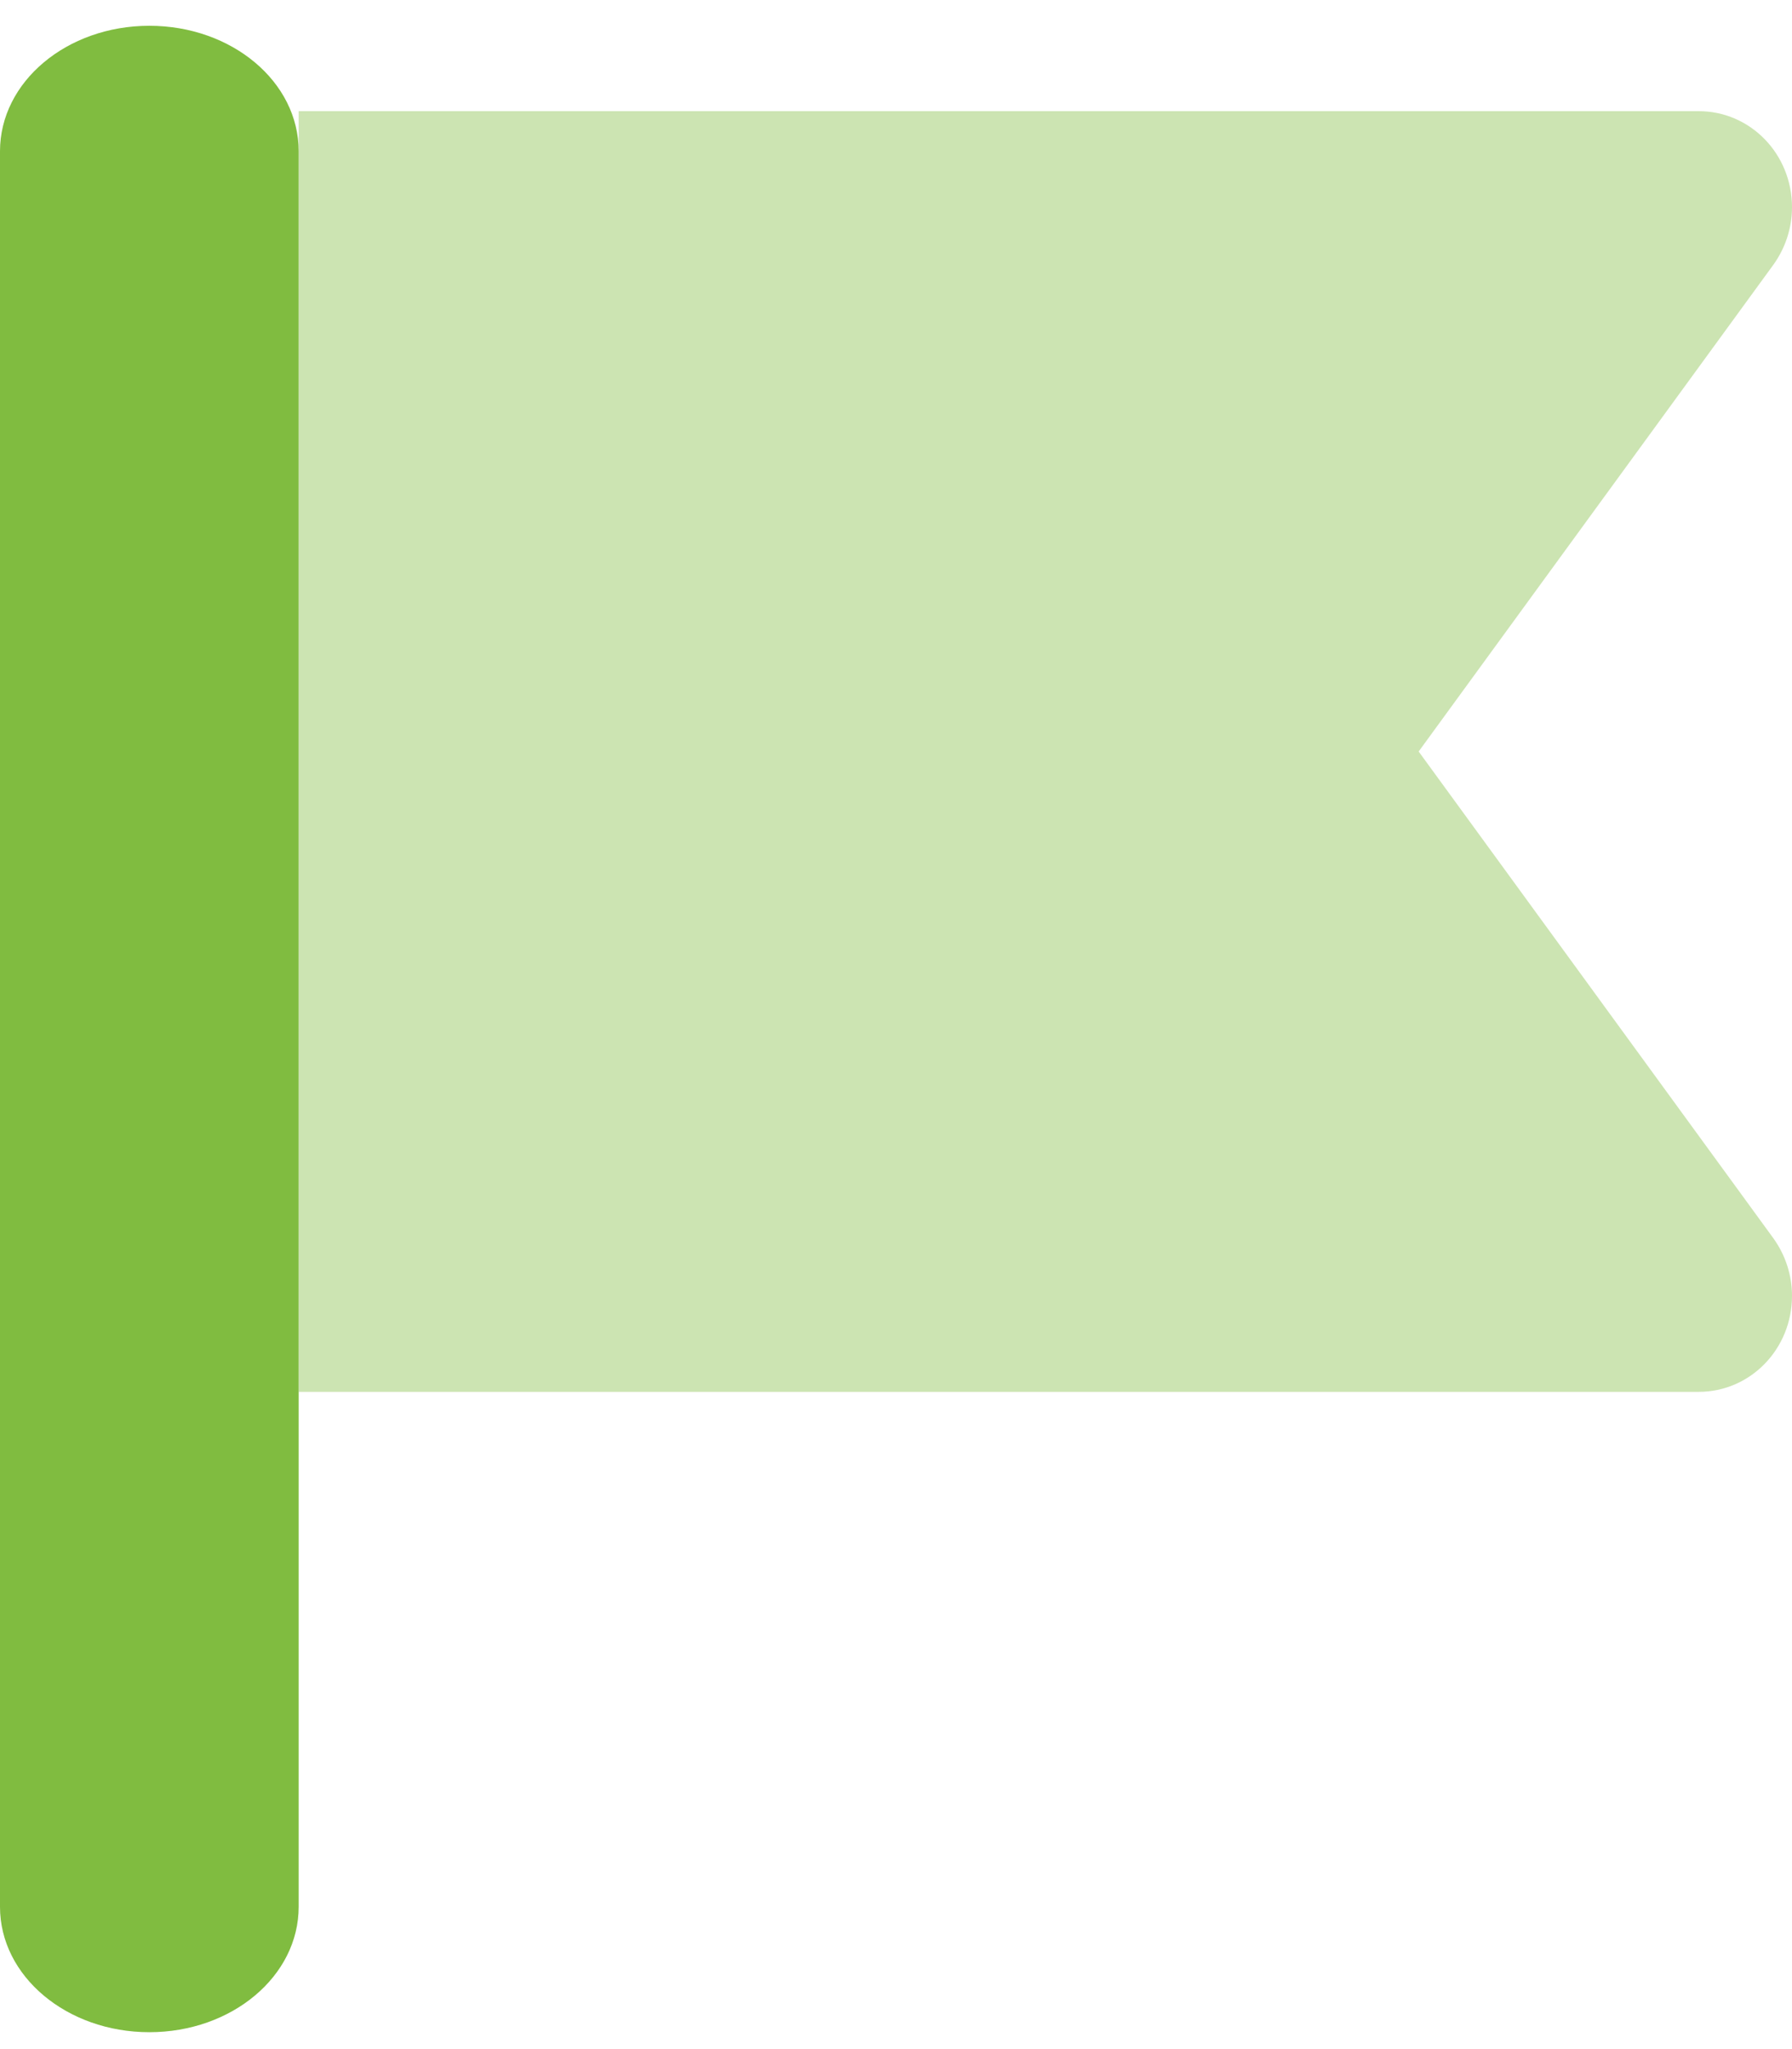
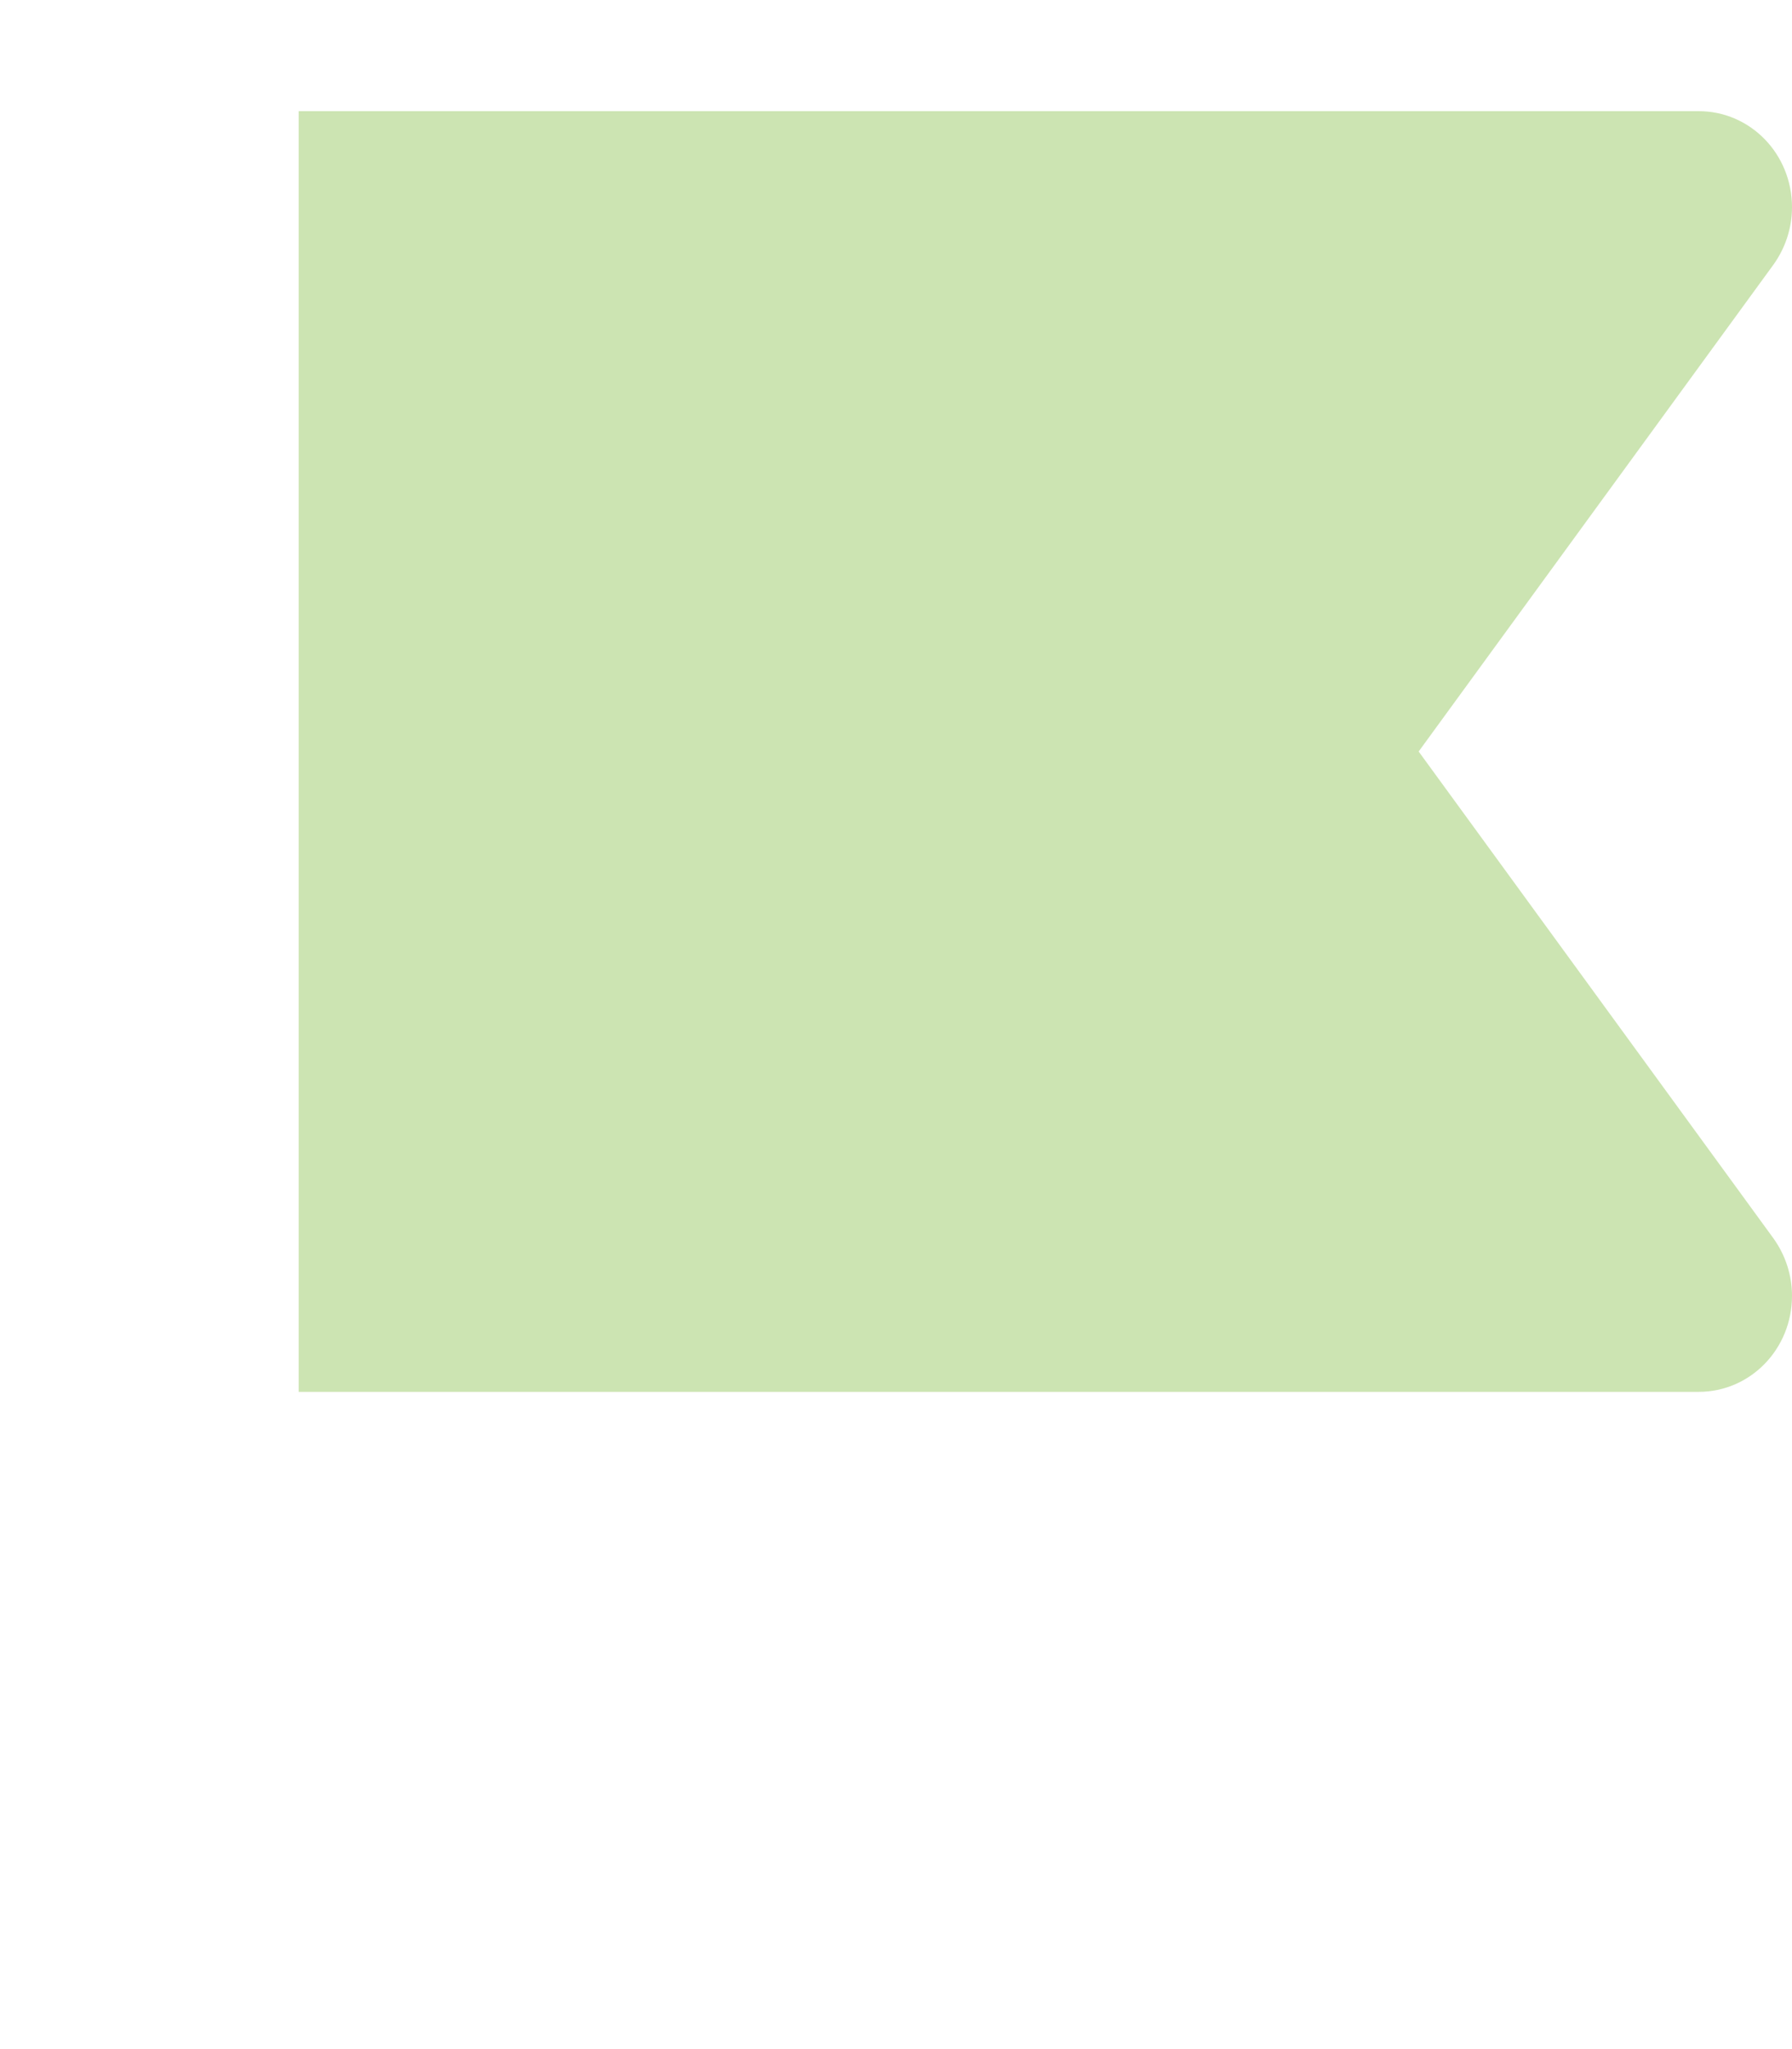
<svg xmlns="http://www.w3.org/2000/svg" width="42px" height="48px" viewBox="0 0 42 48" version="1.1">
  <title>flag-swallowtail-duotone</title>
  <g id="Page-1" stroke="none" stroke-width="1" fill="none" fill-rule="evenodd">
    <g id="About" transform="translate(-150, -1054)" fill="#80BC40" fill-rule="nonzero">
      <g id="flag-swallowtail-duotone" transform="translate(150, 1054)">
-         <path d="M3.5,0.604 C5.436,0.604 7,1.917 7,3.542 L7,44.667 C7,46.292 5.436,47.604 3.5,47.604 C1.564,47.604 0,46.292 0,44.667 L0,3.542 C0,1.917 1.564,0.604 3.5,0.604 Z" id="Path" />
        <path d="M39.812,2.604 L7,2.604 L7,32.604 L39.812,32.604 C41.025,32.604 42,31.601 42,30.354 C42,29.867 41.845,29.398 41.562,29.004 L33.25,17.604 L41.562,6.204 C41.845,5.811 42,5.342 42,4.854 C42,3.607 41.025,2.604 39.812,2.604 Z" id="Path" opacity="0.4" />
      </g>
    </g>
  </g>
</svg>